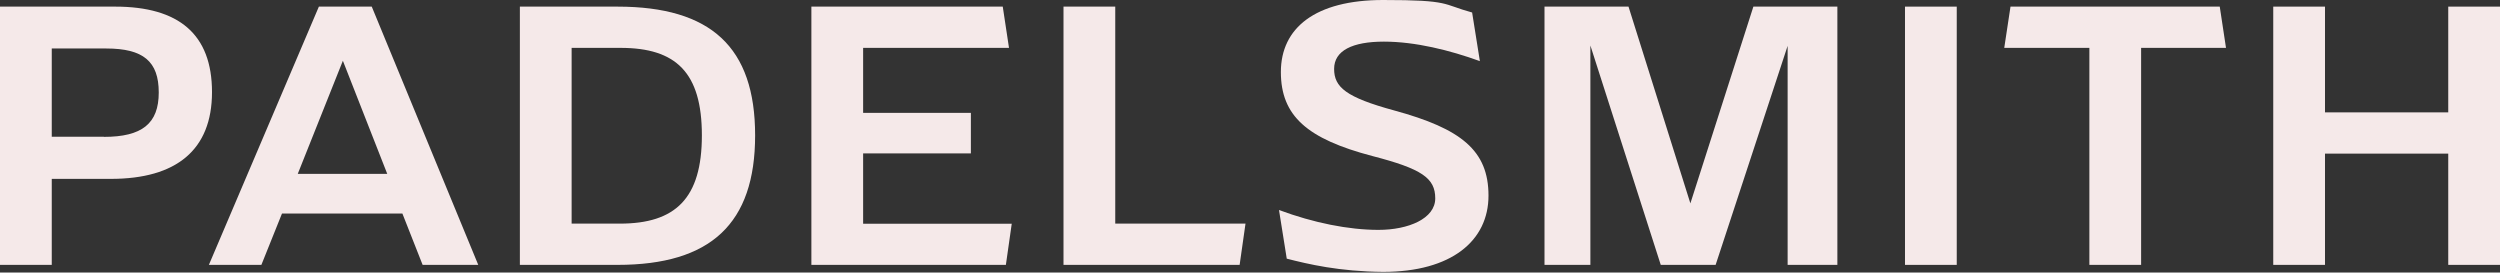
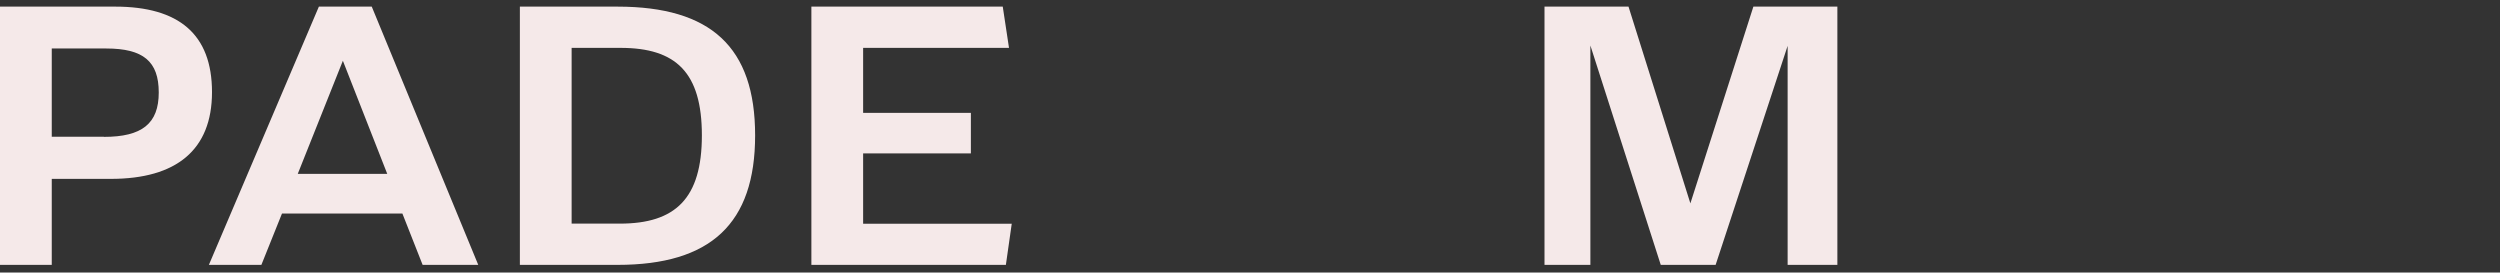
<svg xmlns="http://www.w3.org/2000/svg" width="1376" height="150" viewBox="0 0 1376 150" fill="none">
  <rect x="0" y="0" width="1376" height="150" fill="#333333" stroke="none" />
  <path d="M0 3.645L63.365 3.645C98.453 3.645 116.685 18.85 116.685 50.705C116.685 82.559 97.008 98.452 61.026 98.452H28.483L28.483 145.786H0L0 3.645ZM57.173 75.335C78.157 75.335 87.376 68.042 87.376 50.911C87.376 33.78 78.845 26.693 58.48 26.693L28.483 26.693L28.483 75.266H57.173V75.335Z" fill="#F5E9E9" />
  <path d="M221.535 117.511L155.212 117.511L143.86 145.788H114.964L175.508 3.647L204.611 3.647L263.228 145.788L232.612 145.788L221.467 117.511H221.535ZM213.142 95.702L188.718 33.438L163.881 95.702L213.142 95.702Z" fill="#F5E9E9" />
  <path d="M286.139 3.647L339.871 3.647C391.265 3.647 415.62 25.939 415.62 74.511C415.62 123.084 391.196 145.788 339.871 145.788H286.139V3.647ZM341.178 123.084C371.794 123.084 386.311 109.187 386.311 74.511C386.311 39.836 372.001 26.351 341.591 26.351L314.622 26.351V123.084H341.178Z" fill="#F5E9E9" />
  <path d="M556.869 123.084L553.636 145.788H446.583V3.647L551.916 3.647L555.356 26.351L475.066 26.351V62.127L534.372 62.127V84.419L475.066 84.419V123.153L556.801 123.153L556.869 123.084Z" fill="#F5E9E9" />
-   <path d="M685.525 123.084L682.291 145.788H585.352V3.647L613.835 3.647V123.084L685.525 123.084Z" fill="#F5E9E9" />
-   <path d="M708.226 142.347L703.96 115.584C723.018 122.67 742.282 126.523 758.725 126.523C775.168 126.523 789.96 120.331 789.96 109.186C789.96 98.04 782.668 92.949 755.285 85.862C719.509 76.437 704.992 63.846 704.992 39.629C704.992 15.411 723.844 0 761.271 0C798.698 0 793.607 2.339 810.256 6.88L814.522 33.643C798.01 27.658 779.021 22.91 761.684 22.91C744.346 22.91 734.301 27.864 734.301 37.909C734.301 47.954 740.7 53.526 767.463 60.819C804.271 70.864 819.269 82.835 819.269 107.672C819.269 132.509 798.904 149.64 761.271 149.64C737.053 149.434 719.991 145.374 708.157 142.347H708.226Z" fill="#F5E9E9" />
  <path d="M1011.29 145.786L983.91 145.786V25.248L944.281 145.786H914.078L875.344 25.042V145.786H850.094V3.645L896.328 3.645L930.384 111.937L965.059 3.645L1011.29 3.645V145.786Z" fill="#F5E9E9" />
-   <path d="M1048.51 3.647L1076.99 3.647V145.788H1048.51V3.647Z" fill="#F5E9E9" />
-   <path d="M1178.47 26.349V145.786H1149.99V26.349L1103.14 26.349L1106.58 3.645L1221.75 3.645L1225.19 26.349L1178.54 26.349H1178.47Z" fill="#F5E9E9" />
-   <path d="M1251.2 3.645L1279.68 3.645V61.85L1347.52 61.85V3.645L1376 3.645V145.786H1347.52V84.554L1279.68 84.554V145.786H1251.2V3.645Z" fill="#F5E9E9" />
</svg>